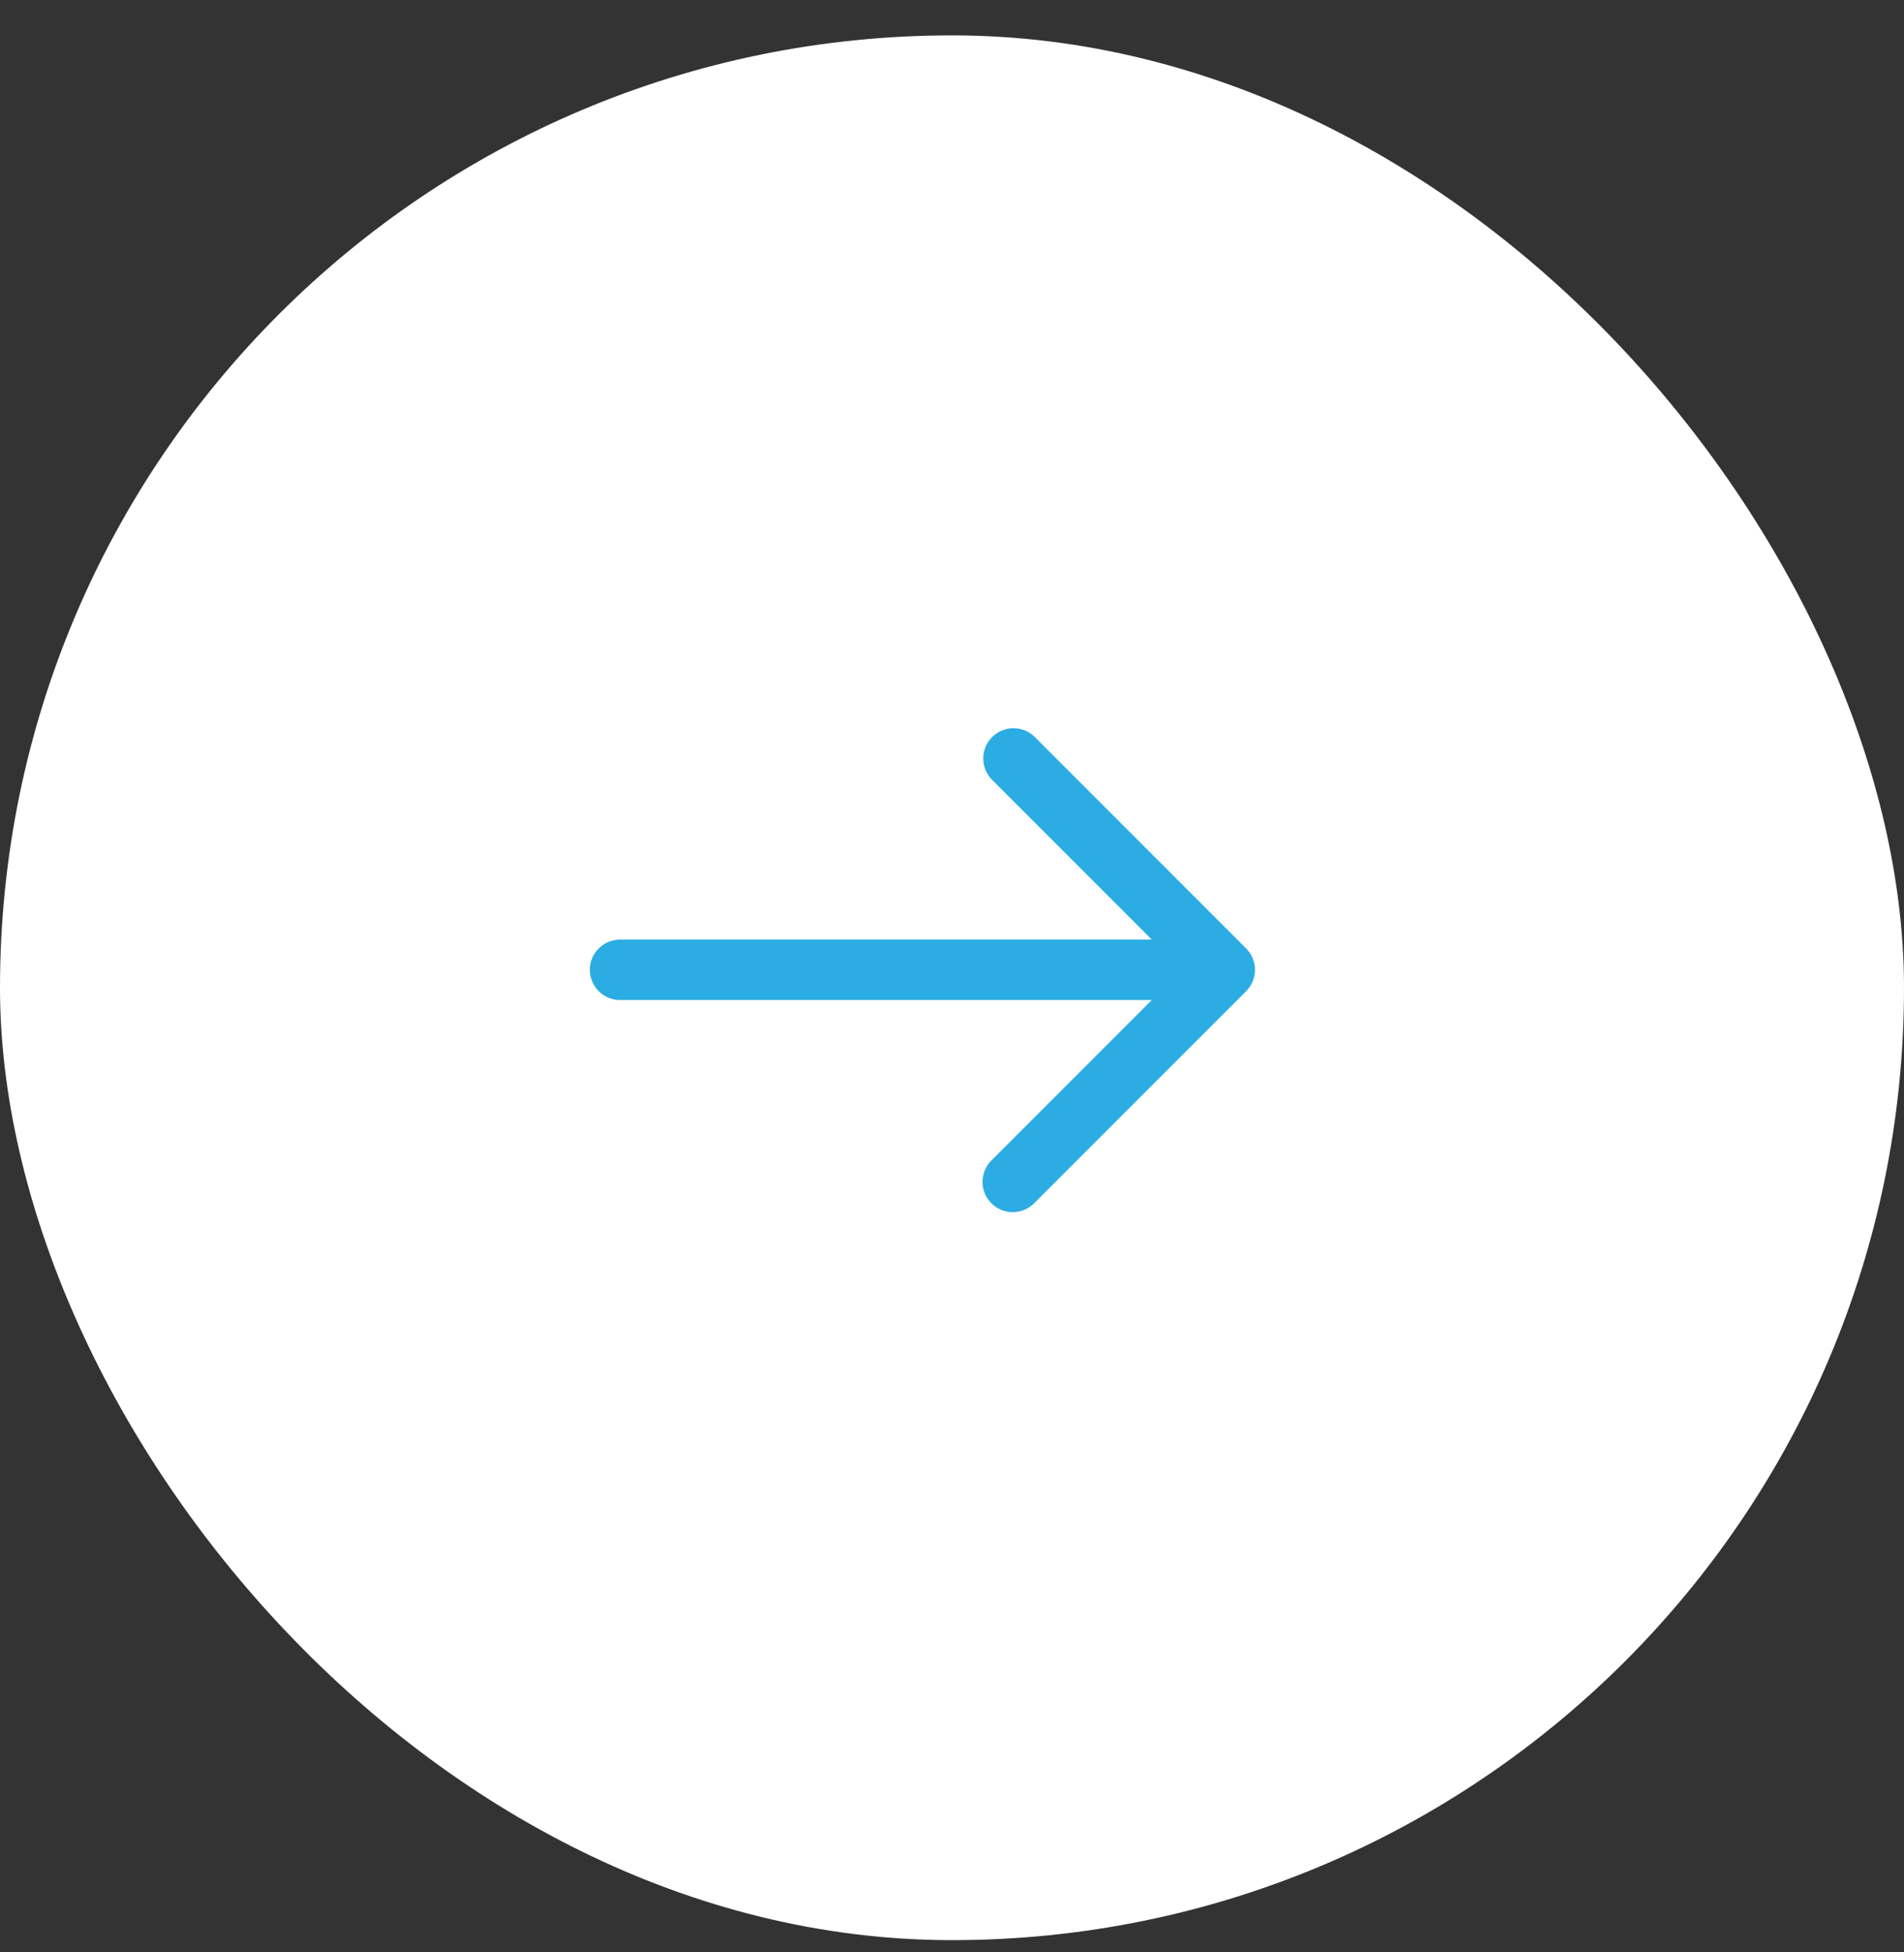
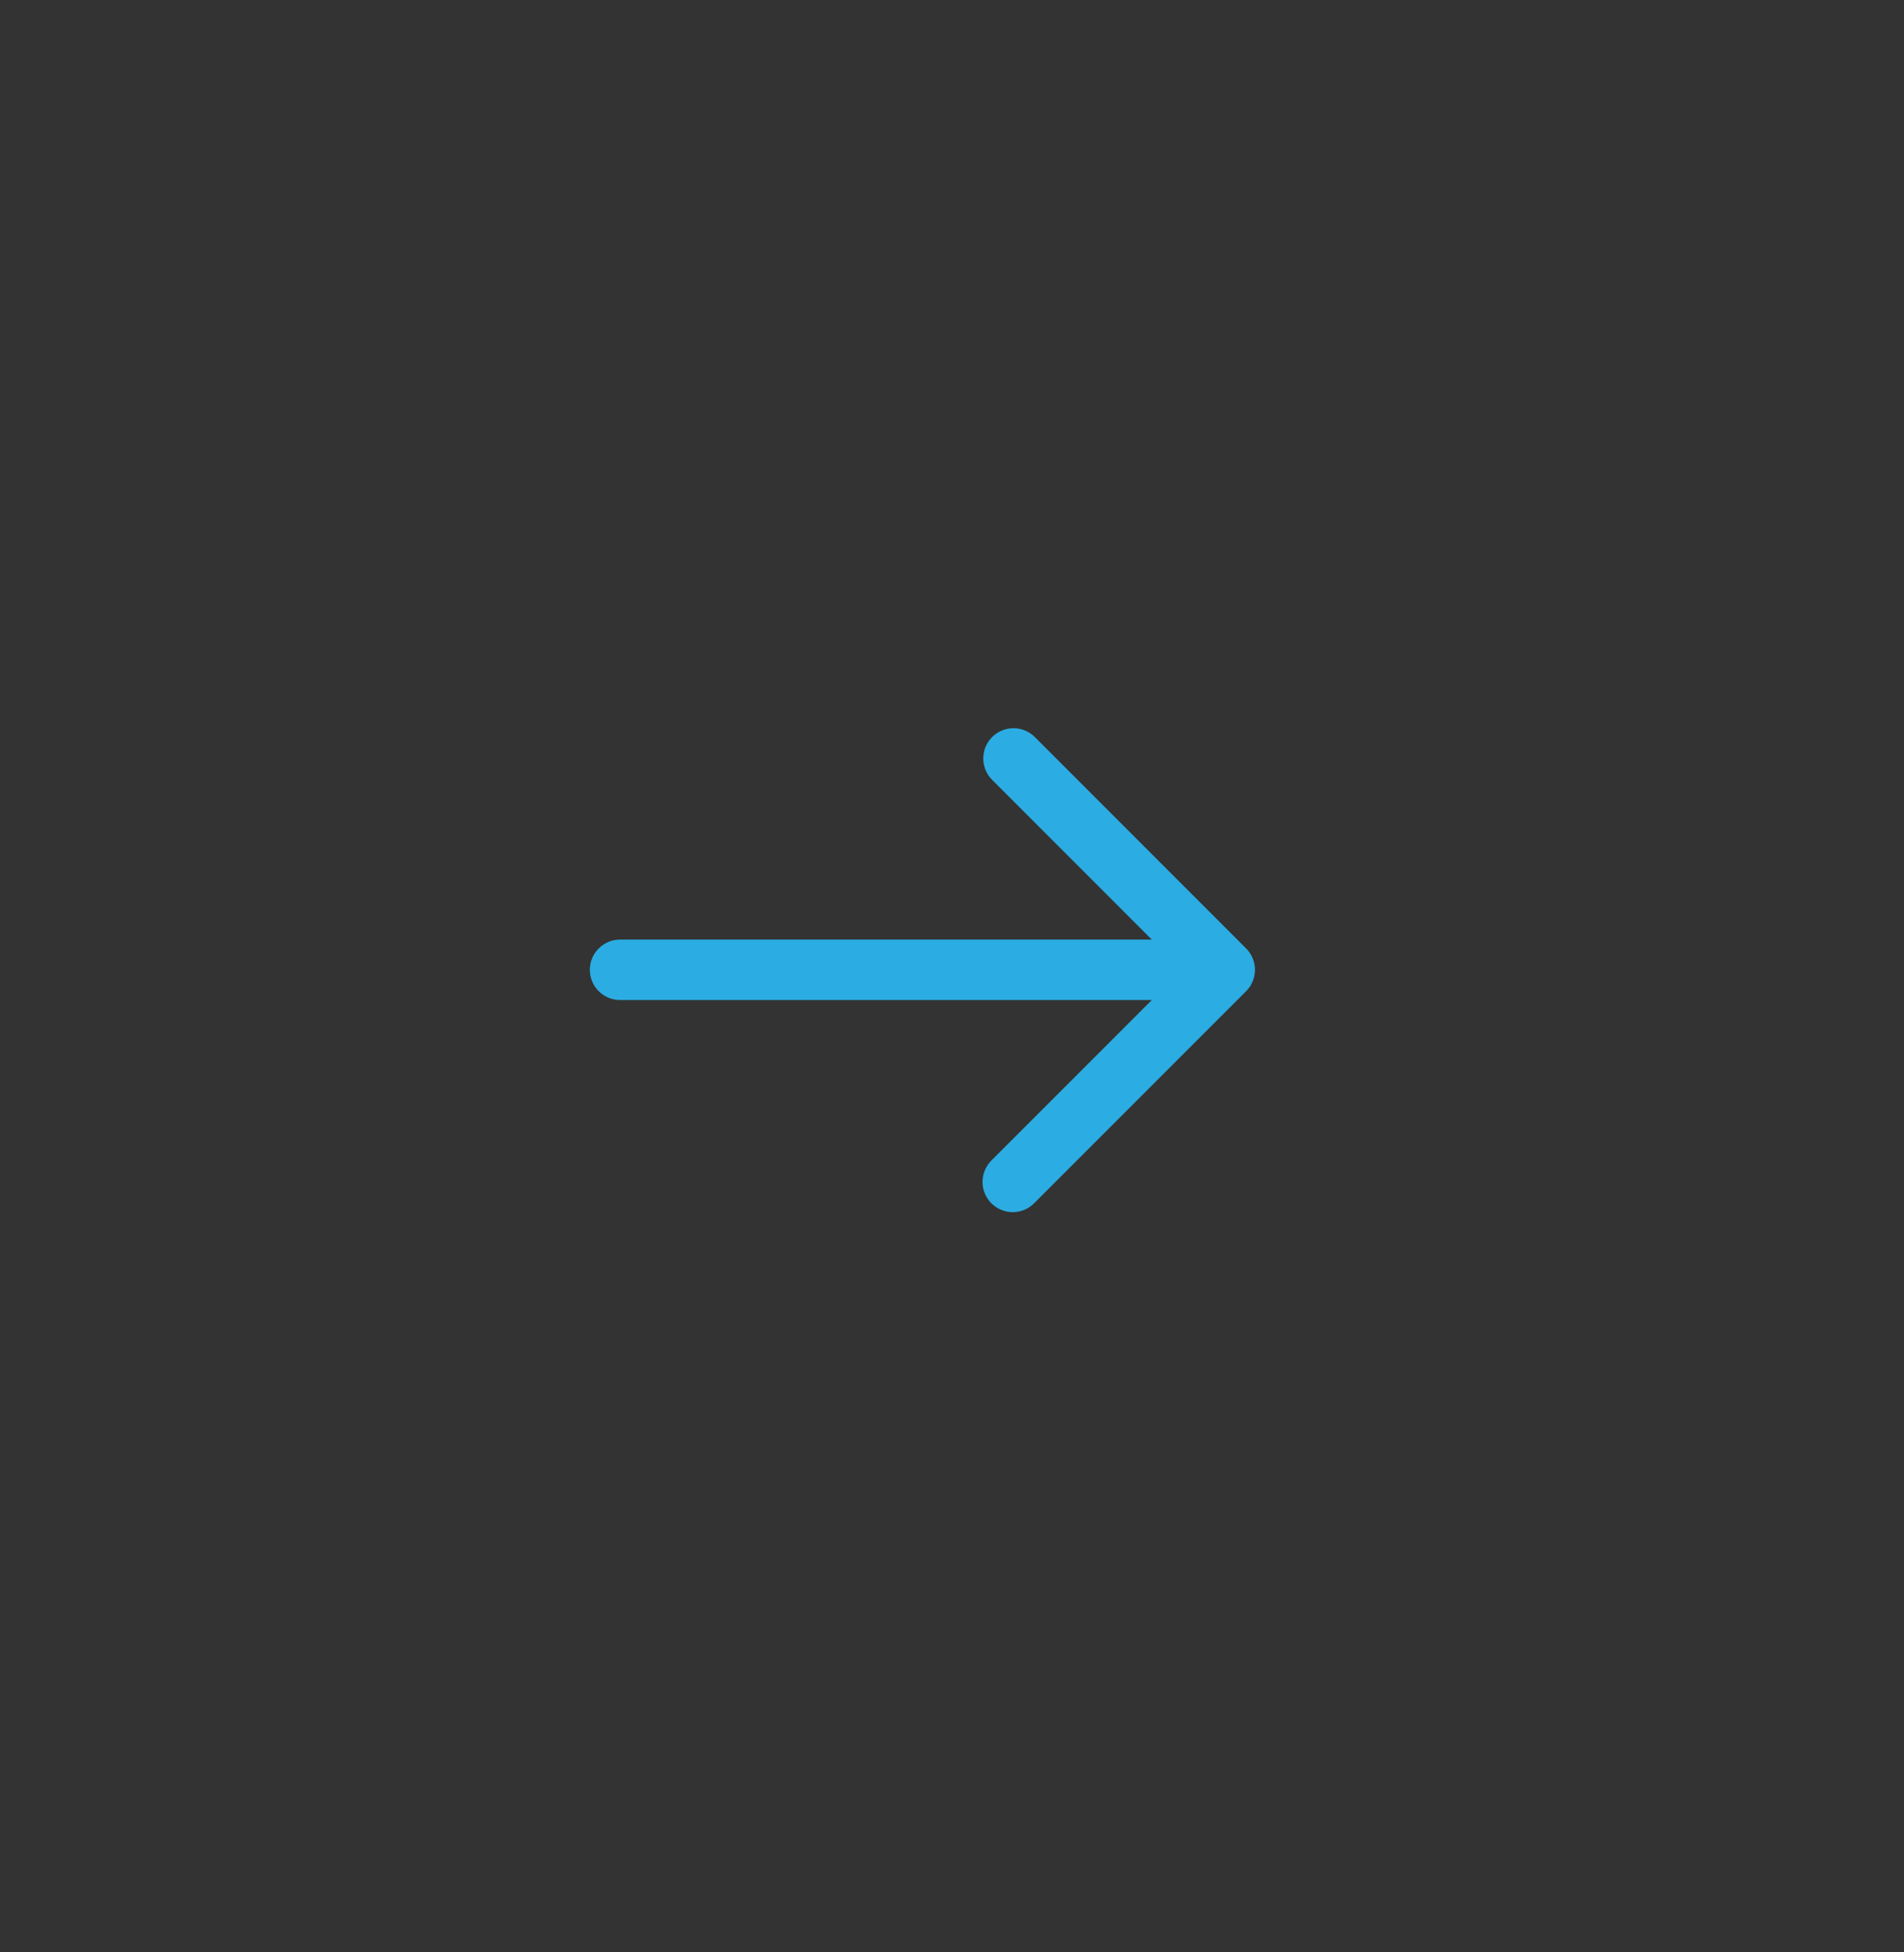
<svg xmlns="http://www.w3.org/2000/svg" width="40" height="41" viewBox="0 0 40 41" fill="none">
  <rect x="0" y="0" width="40" height="41" fill="#333333" stroke="none" />
-   <rect y="0.743" width="40" height="40" rx="20" fill="white" />
  <path d="M13.027 21.001L24.197 21.001L20.835 24.363C20.774 24.422 20.726 24.492 20.693 24.569C20.659 24.647 20.642 24.73 20.641 24.814C20.64 24.899 20.656 24.982 20.688 25.06C20.72 25.139 20.767 25.209 20.827 25.269C20.887 25.329 20.958 25.376 21.036 25.408C21.114 25.44 21.197 25.456 21.282 25.455C21.366 25.454 21.449 25.437 21.527 25.404C21.604 25.37 21.674 25.322 21.733 25.261L26.179 20.815C26.298 20.696 26.365 20.534 26.365 20.366C26.365 20.197 26.298 20.036 26.179 19.917L21.733 15.471C21.613 15.355 21.453 15.291 21.286 15.292C21.12 15.294 20.96 15.361 20.843 15.478C20.725 15.596 20.658 15.755 20.657 15.922C20.655 16.088 20.719 16.249 20.835 16.369L24.197 19.731L13.027 19.731C12.858 19.731 12.697 19.798 12.578 19.917C12.458 20.036 12.392 20.197 12.392 20.366C12.392 20.534 12.458 20.696 12.578 20.815C12.697 20.934 12.858 21.001 13.027 21.001Z" fill="#2BACE2" />
</svg>